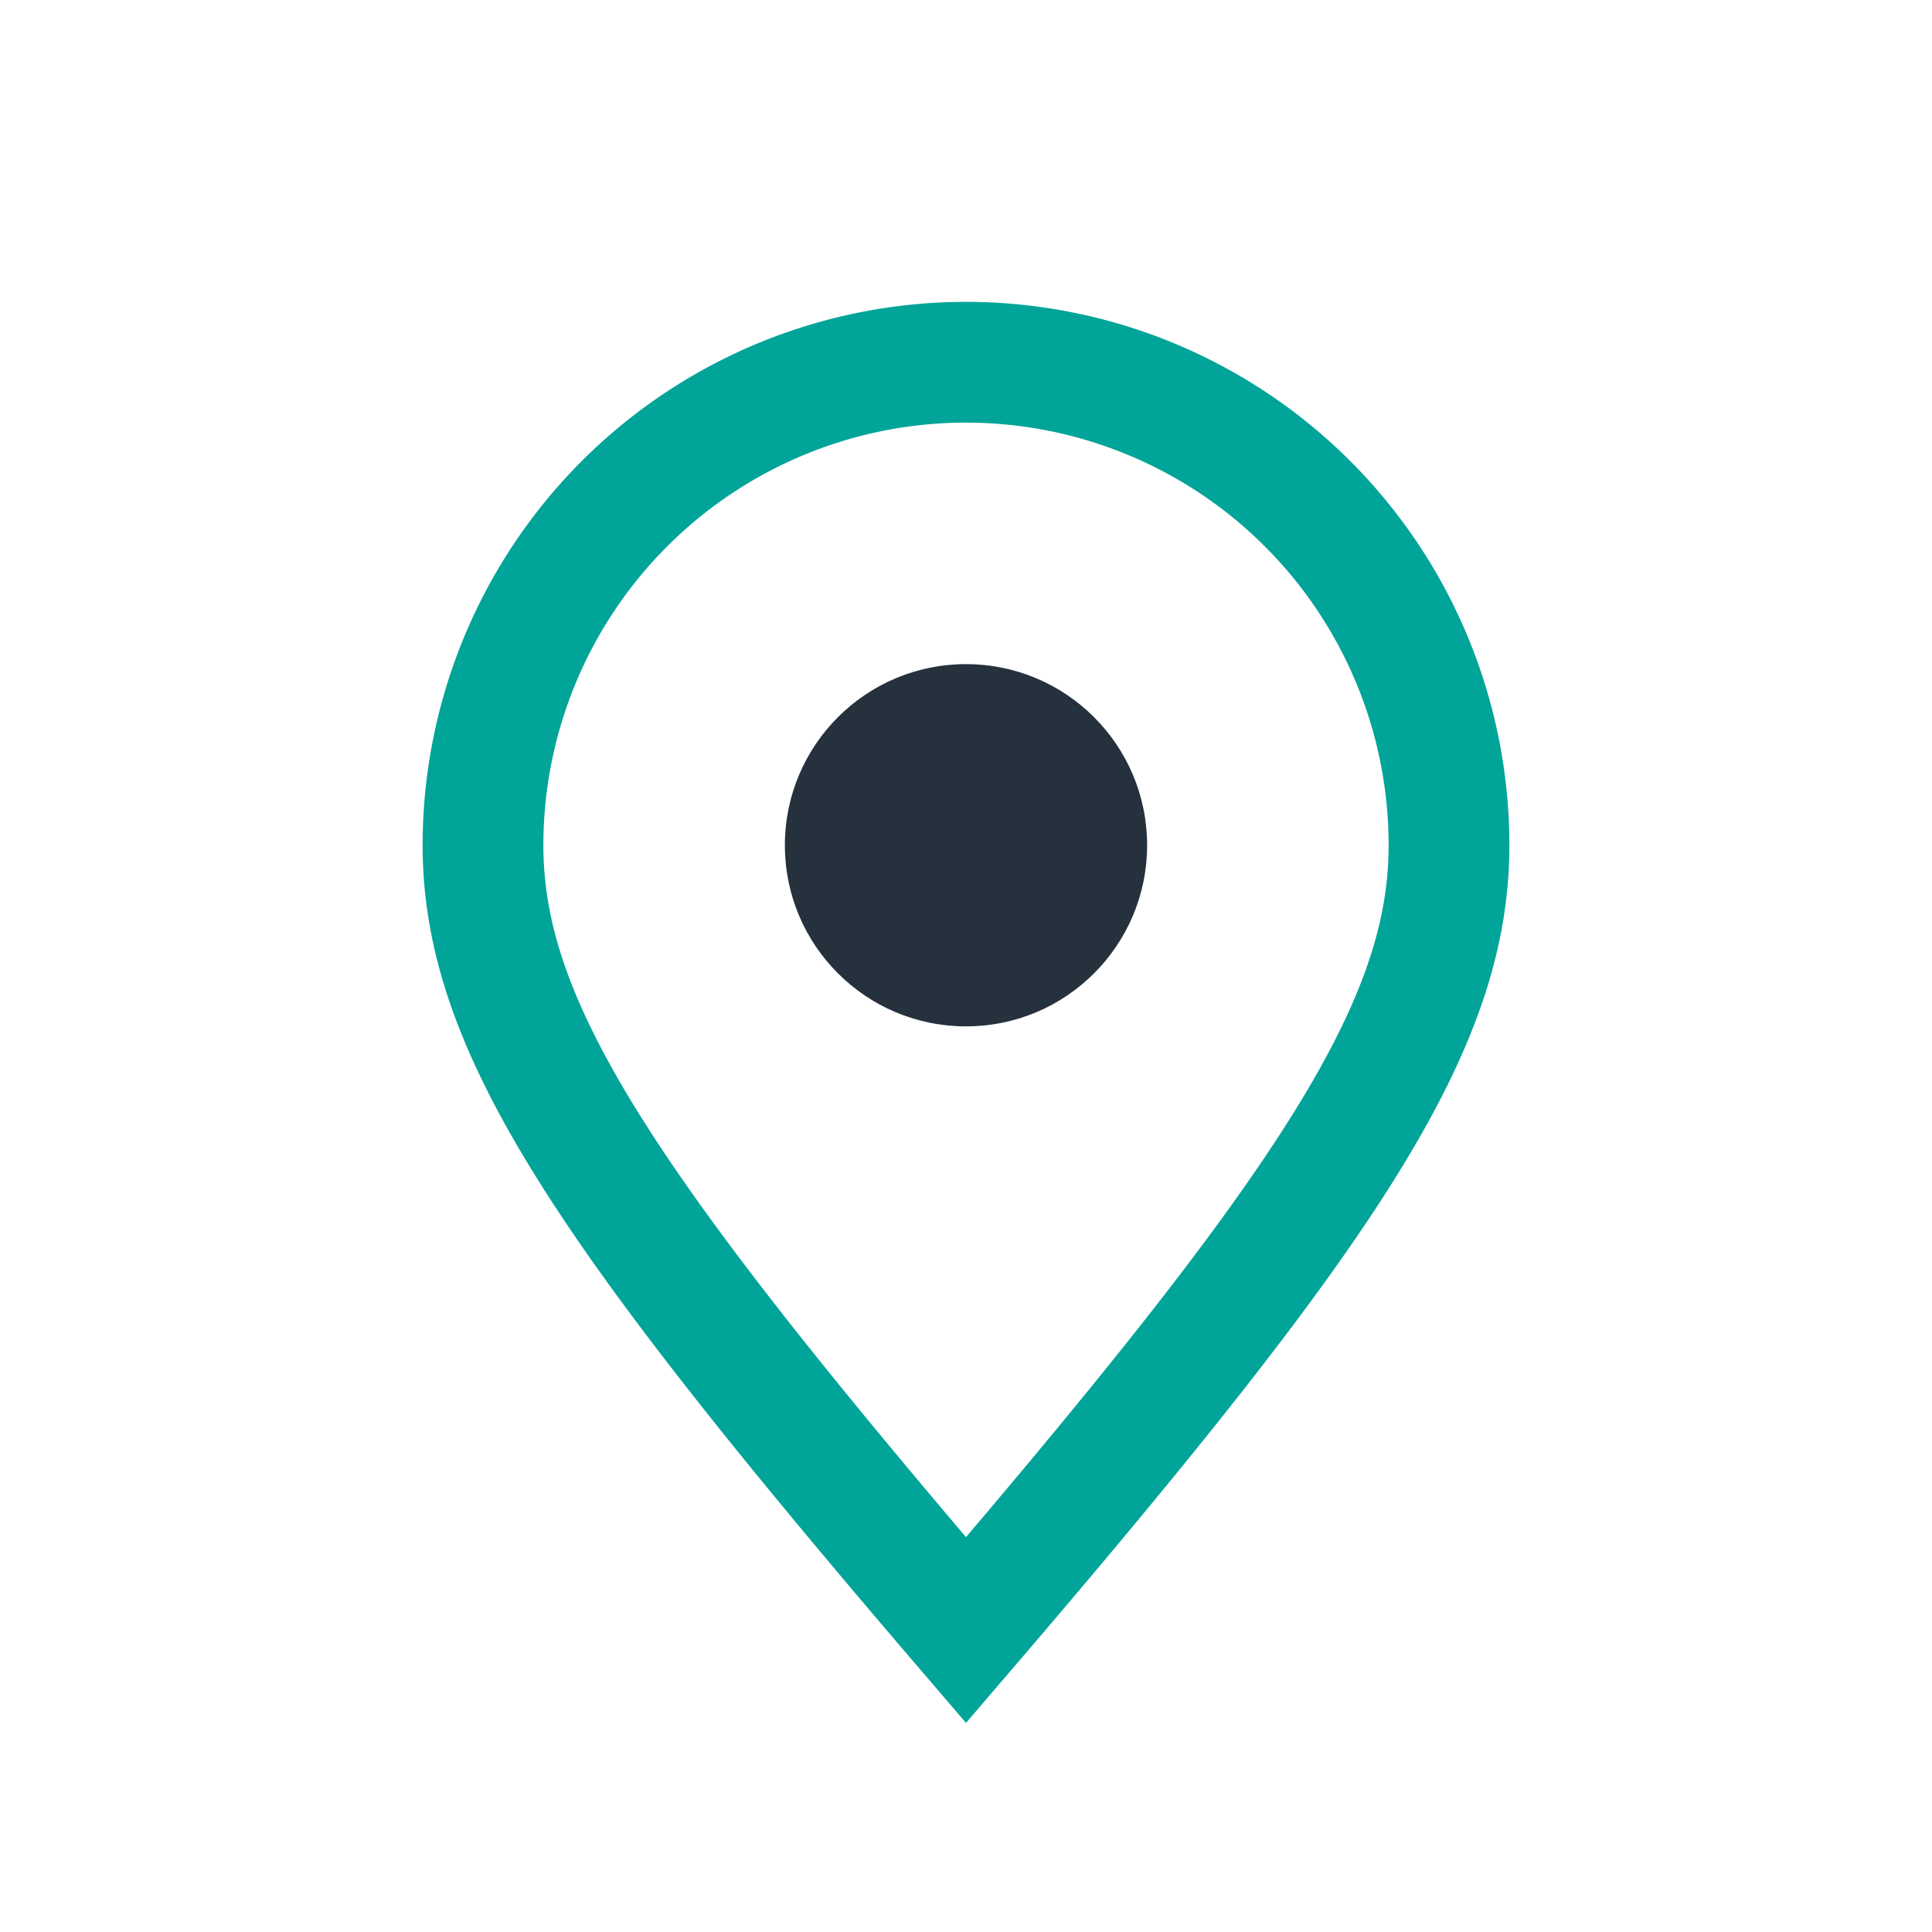
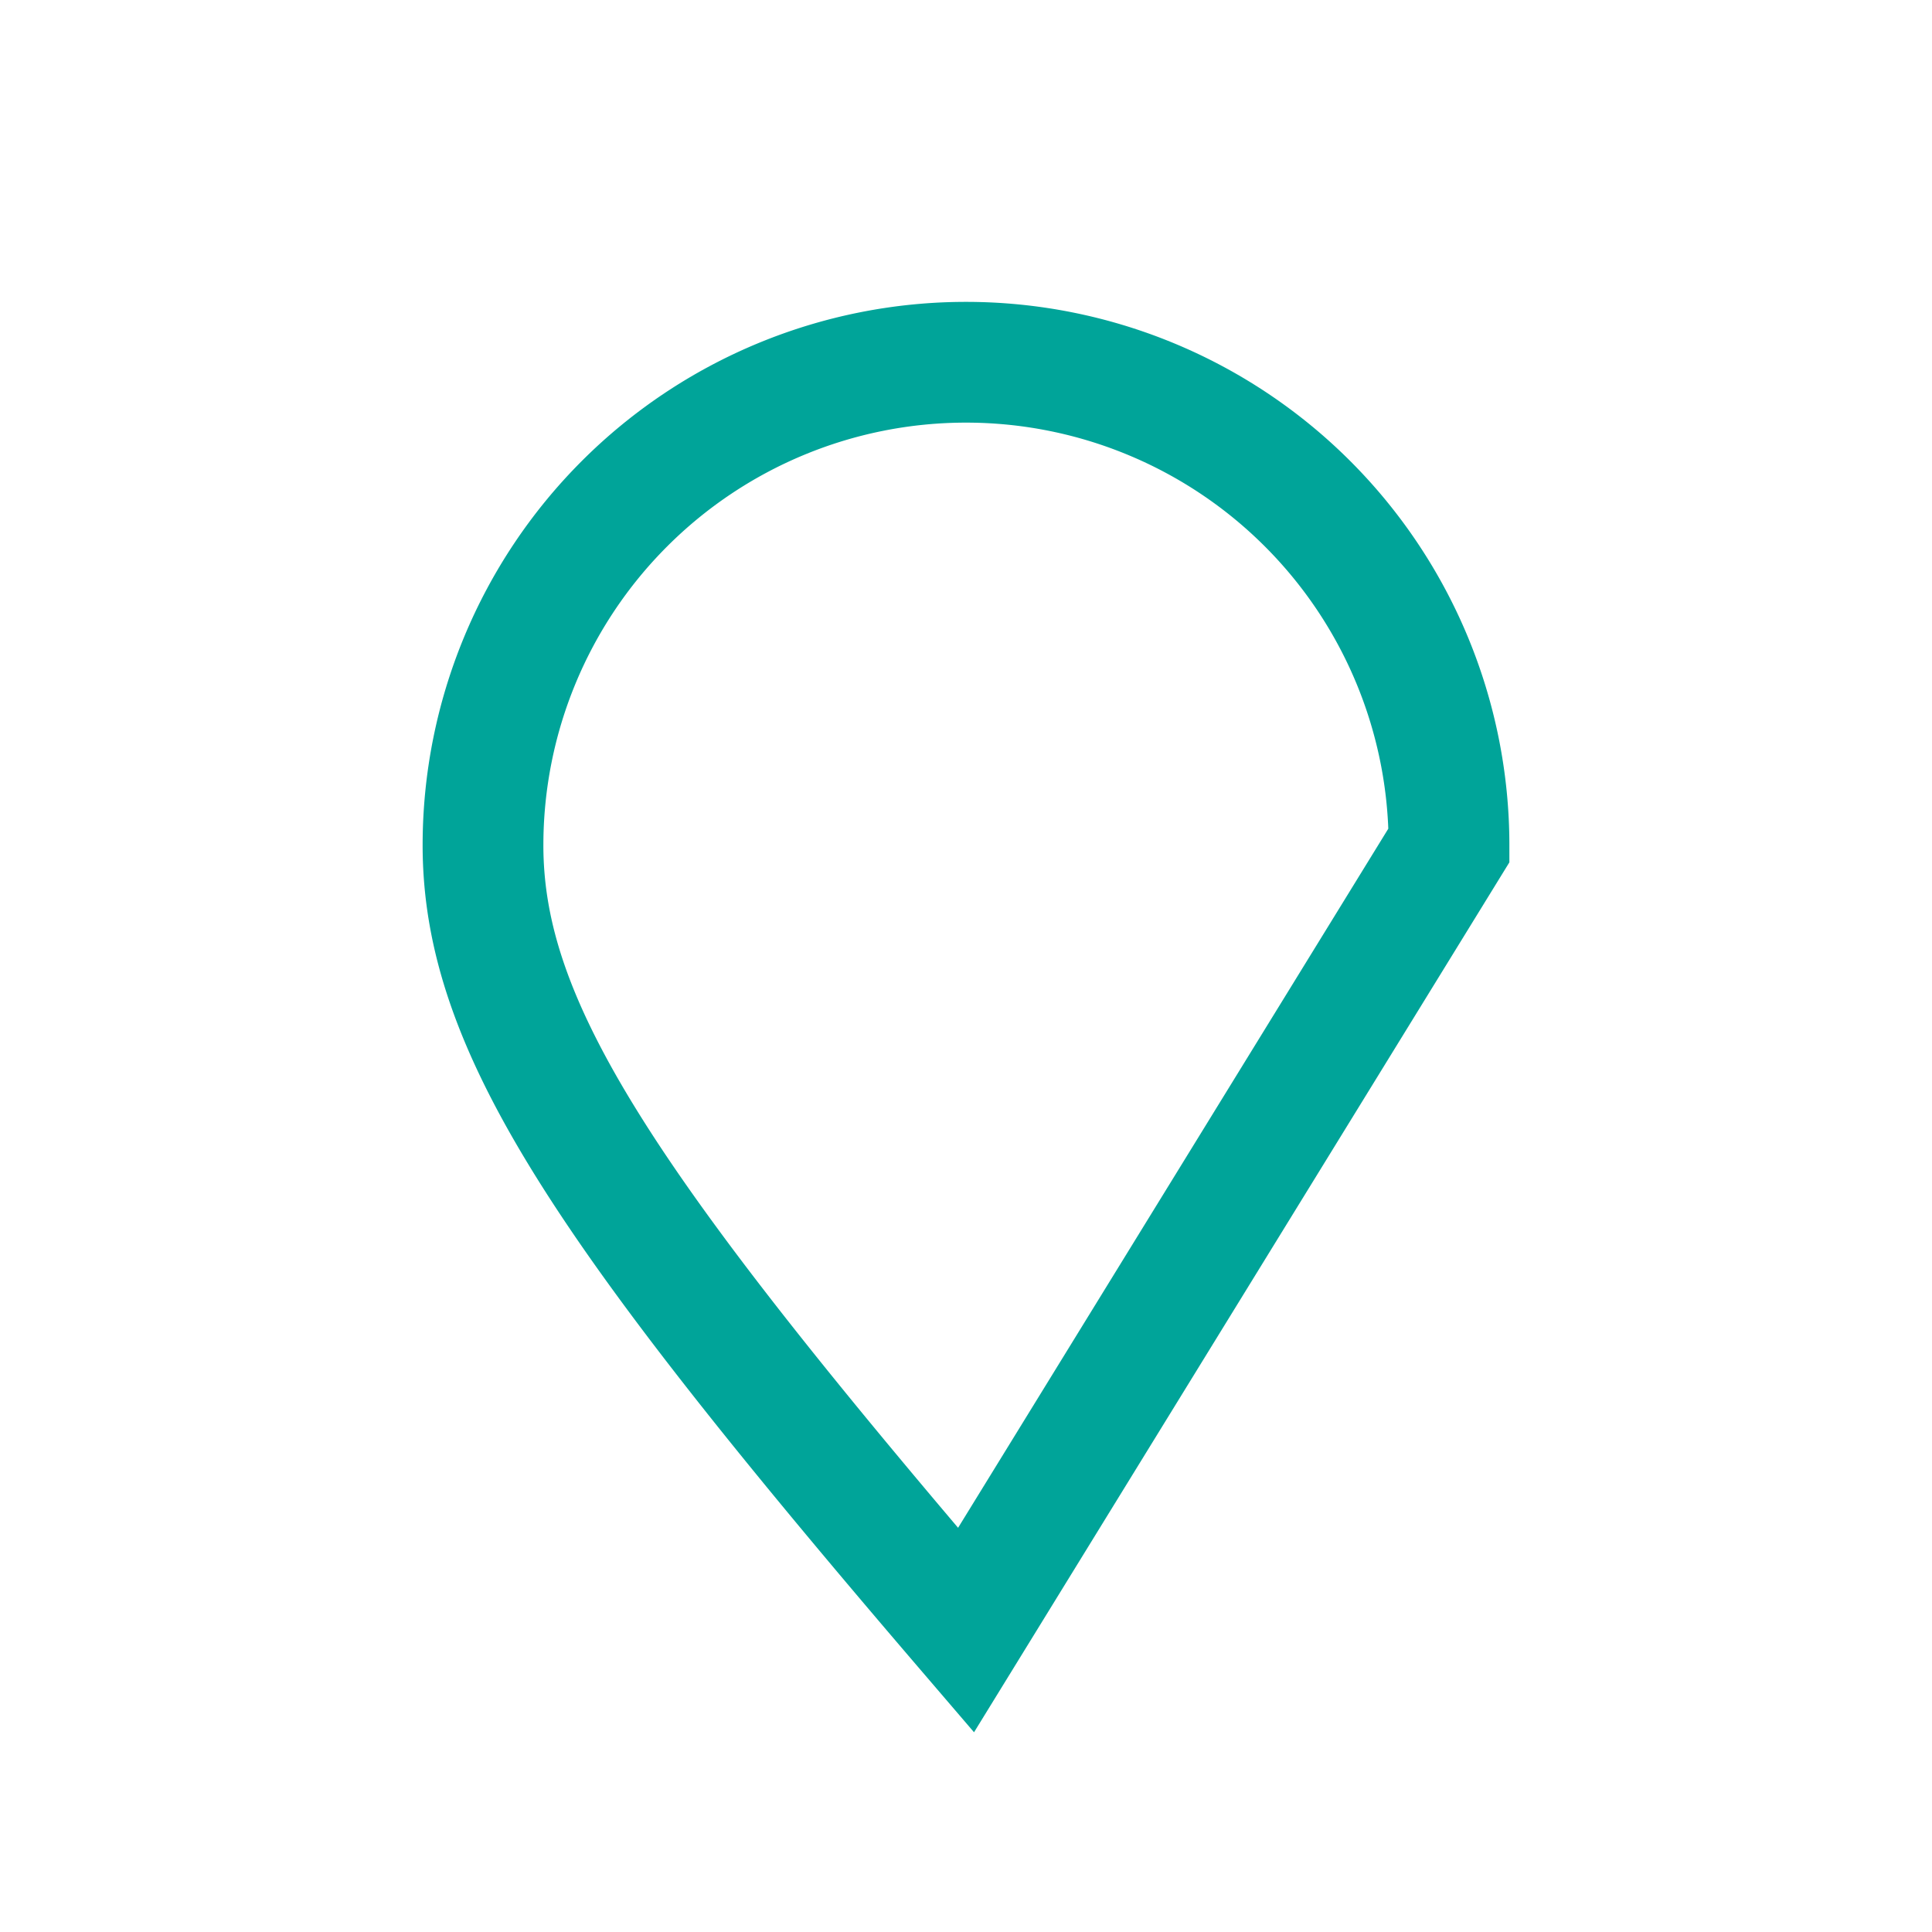
<svg xmlns="http://www.w3.org/2000/svg" width="32" height="32" viewBox="0 0 32 32">
-   <path d="M16 27c-6-7-8-10-8-13a8 8 0 1 1 16 0c0 3-2 6-8 13z" fill="none" stroke="#00a499" stroke-width="2" />
-   <circle cx="16" cy="14" r="3" fill="#25313d" />
+   <path d="M16 27c-6-7-8-10-8-13a8 8 0 1 1 16 0z" fill="none" stroke="#00a499" stroke-width="2" />
</svg>